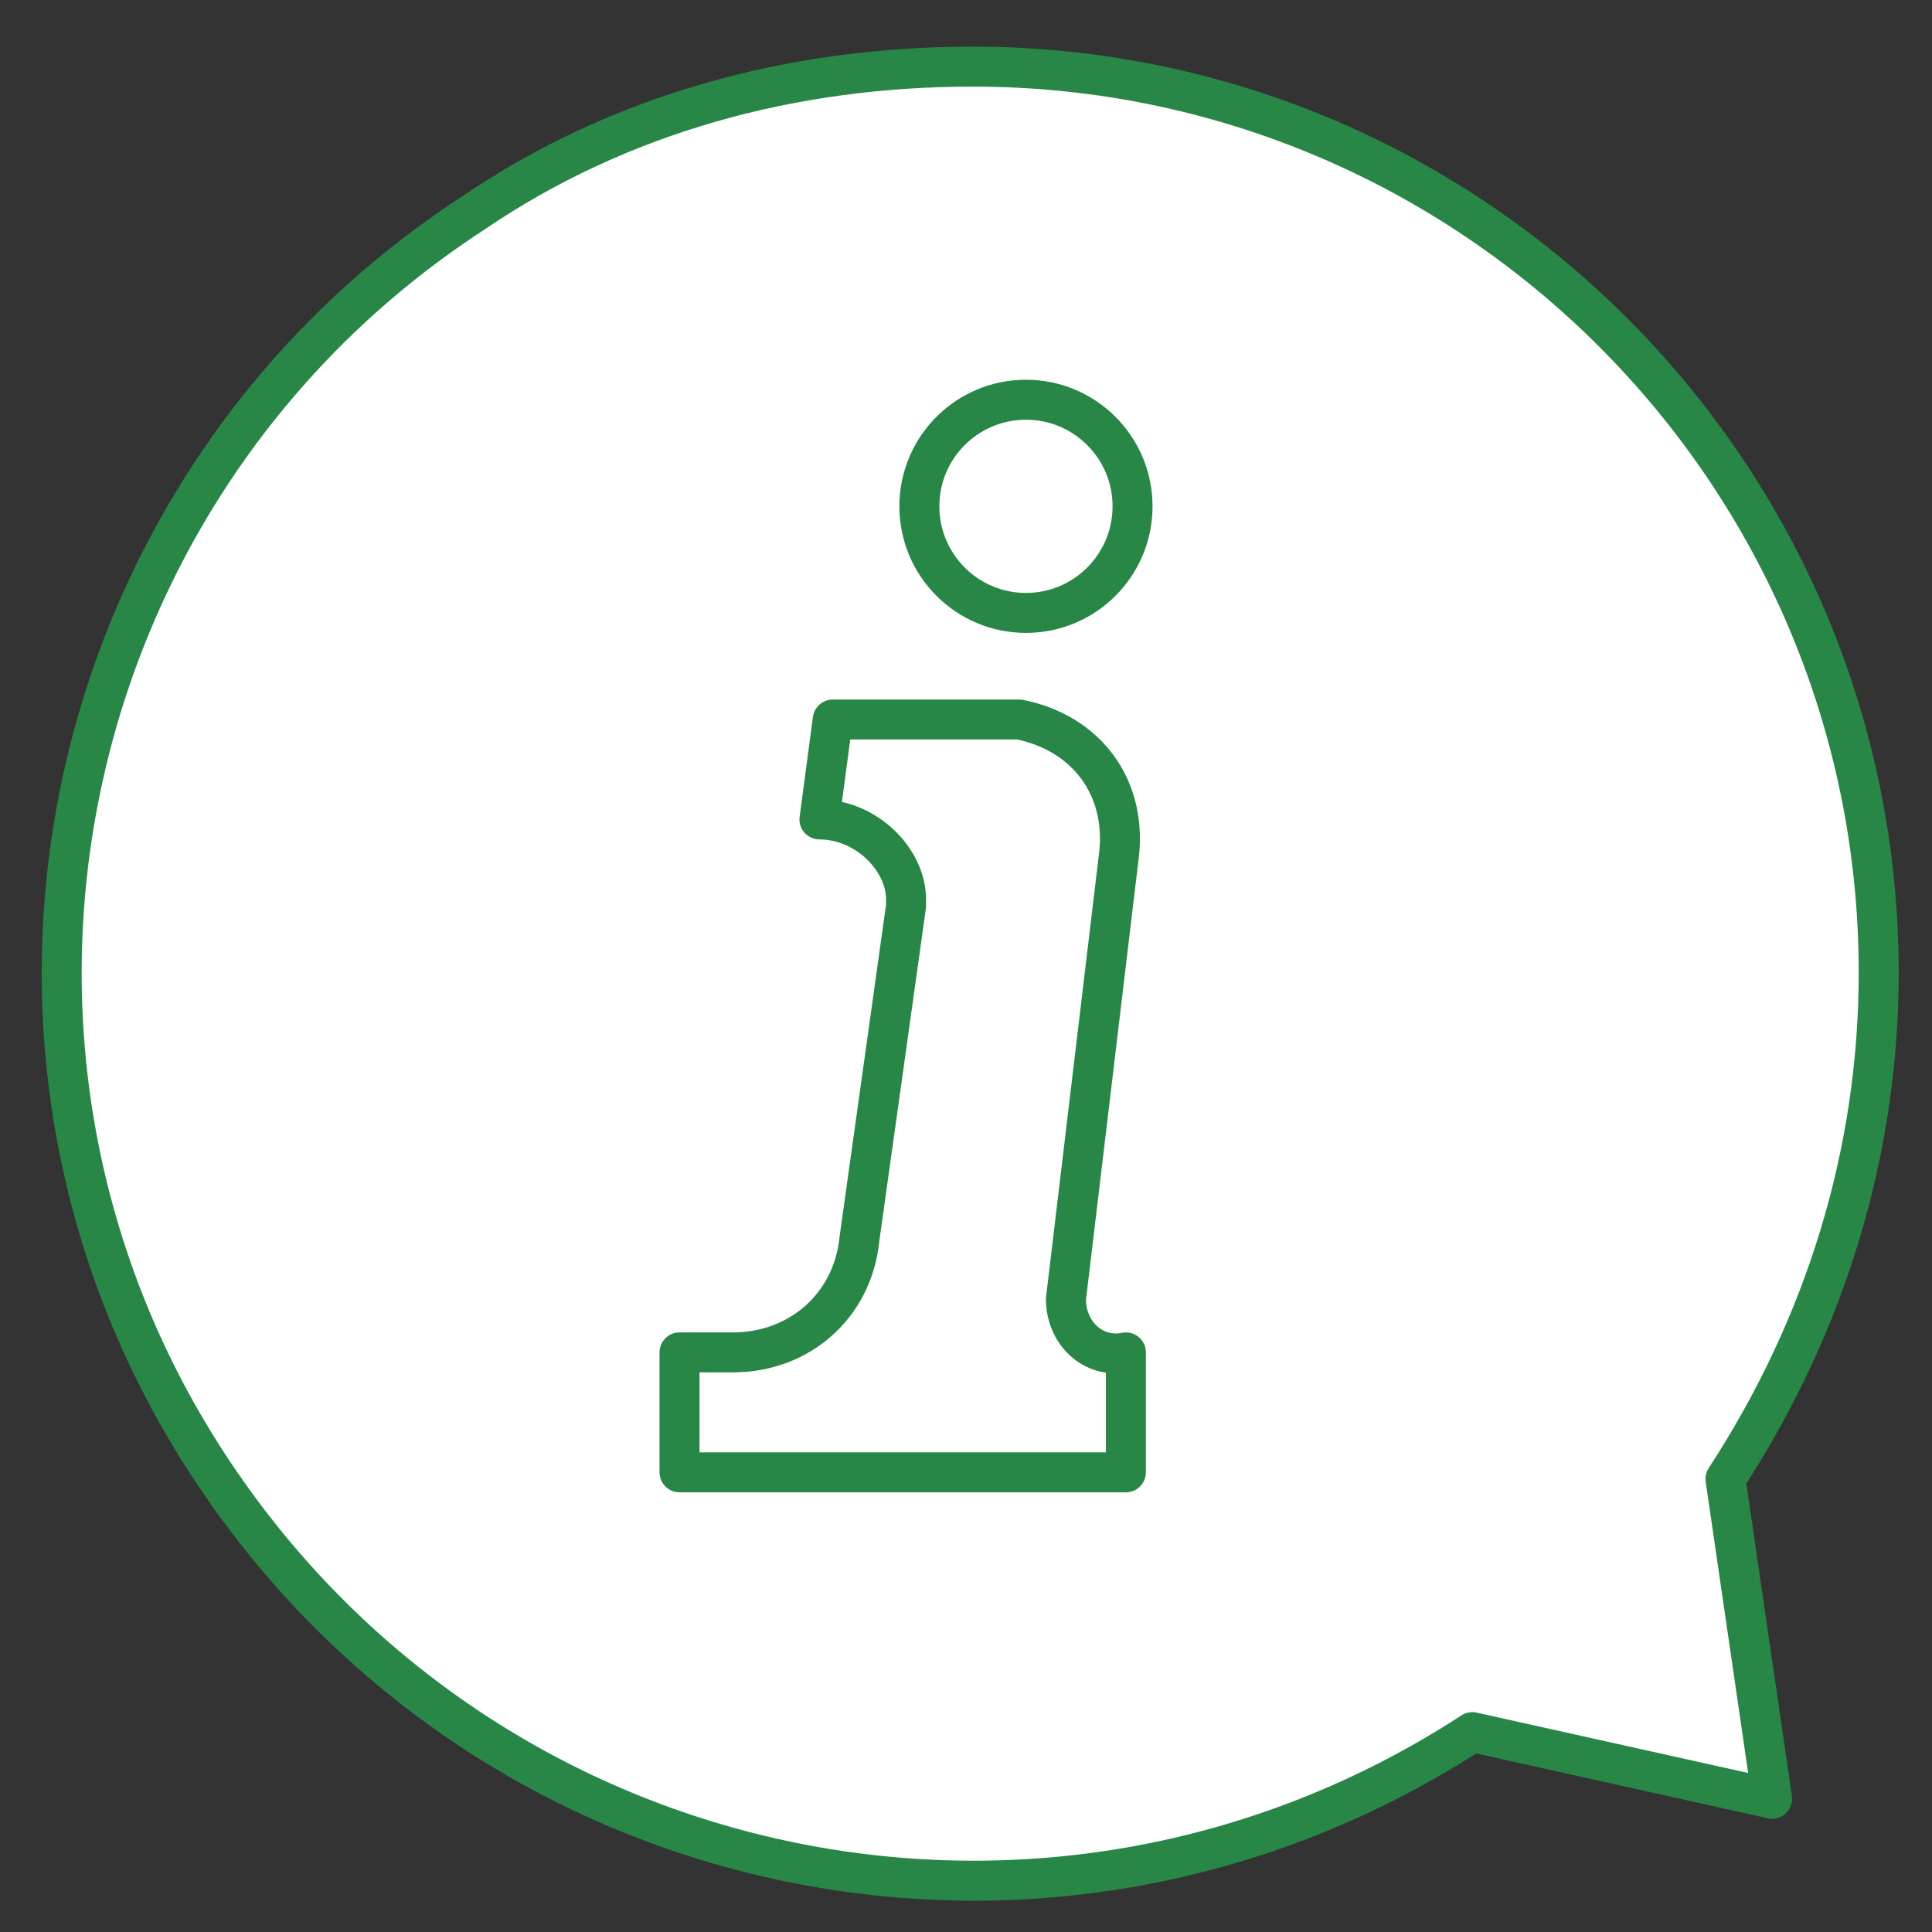
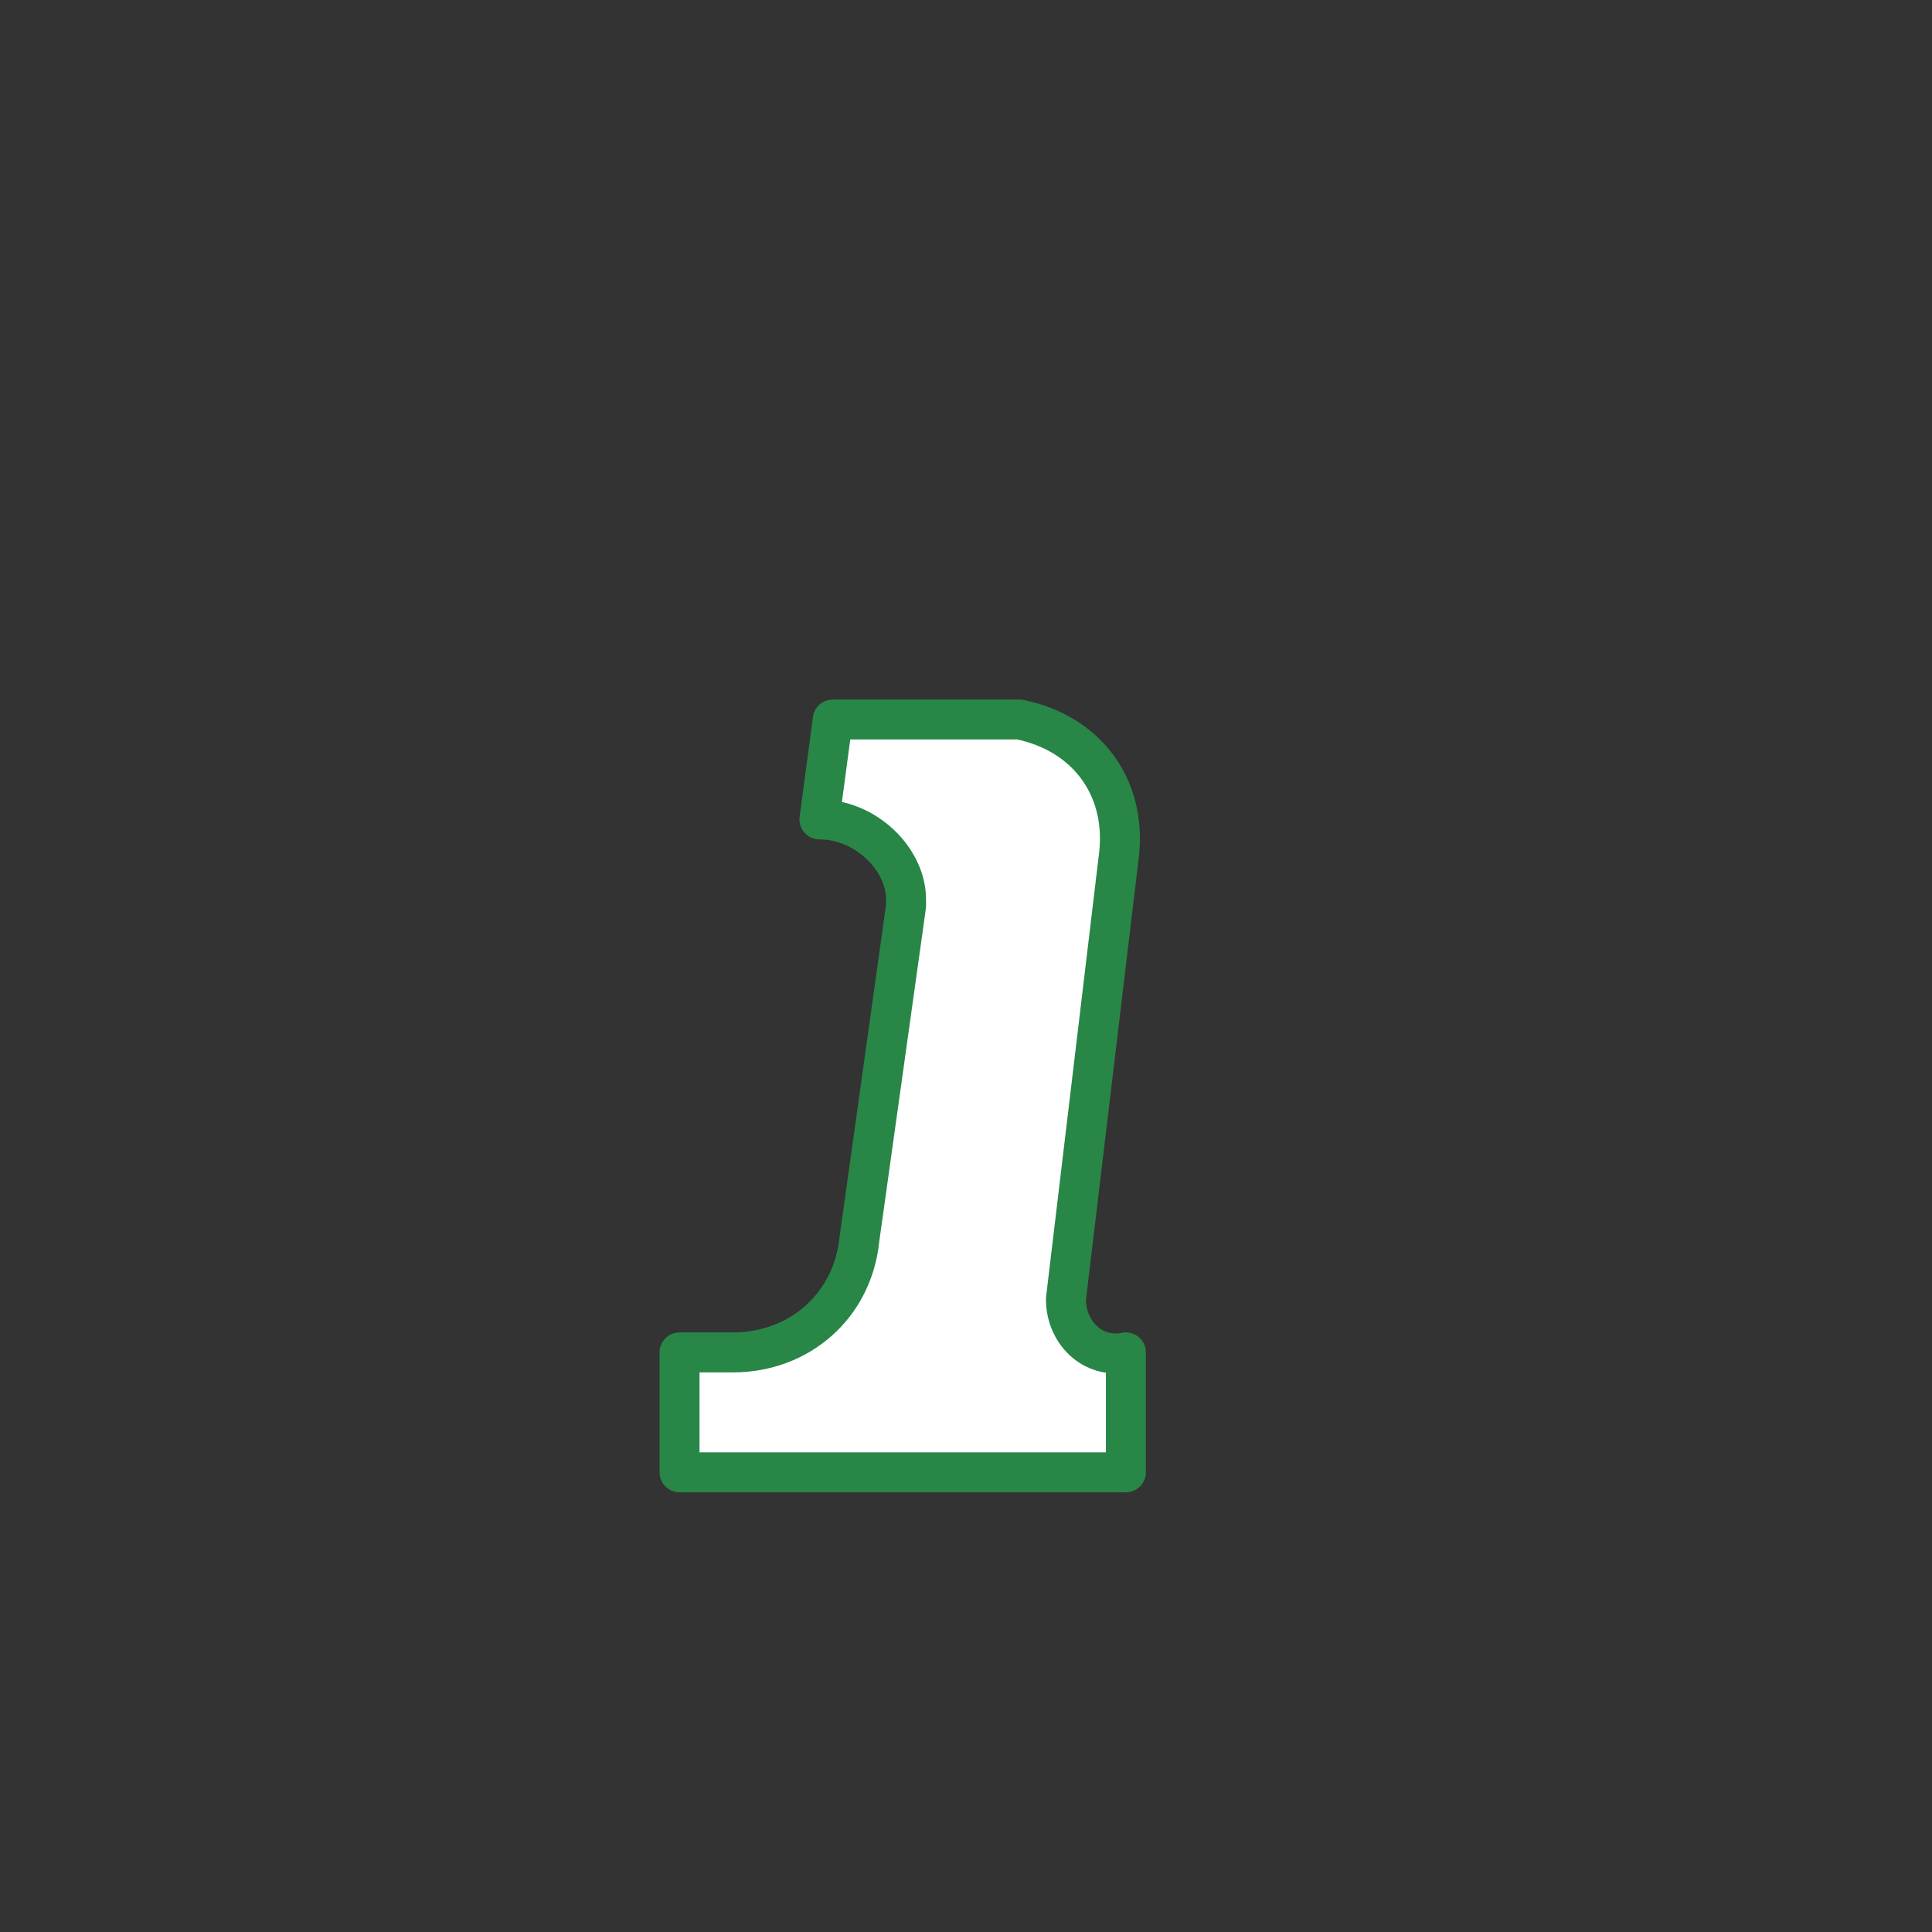
<svg xmlns="http://www.w3.org/2000/svg" version="1.1" id="Layer_1" x="0px" y="0px" viewBox="0 0 29 29" style="enable-background:new 0 0 29 29;" xml:space="preserve">
  <rect x="0" y="0" width="29" height="29" fill="#333333" stroke="none" />
  <style type="text/css">
	.st0{fill:#FFFFFF;stroke:#288647;stroke-width:0.6;stroke-linecap:round;stroke-linejoin:round;}
</style>
  <g>
-     <path class="st0" d="M14.6,1c7.5,0,13.6,6.1,13.6,13.6c0,2.7-0.8,5.3-2.3,7.6l0.7,4.8l-4.5-1c-6.3,4.1-14.7,2.4-18.9-3.9   S0.8,7.3,7.1,3.2C9.3,1.7,11.9,1,14.6,1" />
    <g>
-       <circle class="st0" cx="15.4" cy="7.6" r="1.6" />
      <path class="st0" d="M16,19.5l0.8-6.7c0.1-1-0.5-1.8-1.5-2c-0.1,0-0.1,0-0.2,0h-2.6l-0.2,1.5c0.7,0,1.3,0.6,1.3,1.2    c0,0,0,0.1,0,0.1l-0.7,5c-0.1,1-0.9,1.7-1.9,1.7h-0.8v1.8h6.7v-1.8l0,0C16.4,20.4,16,20,16,19.5C16,19.5,16,19.5,16,19.5z" />
    </g>
  </g>
</svg>